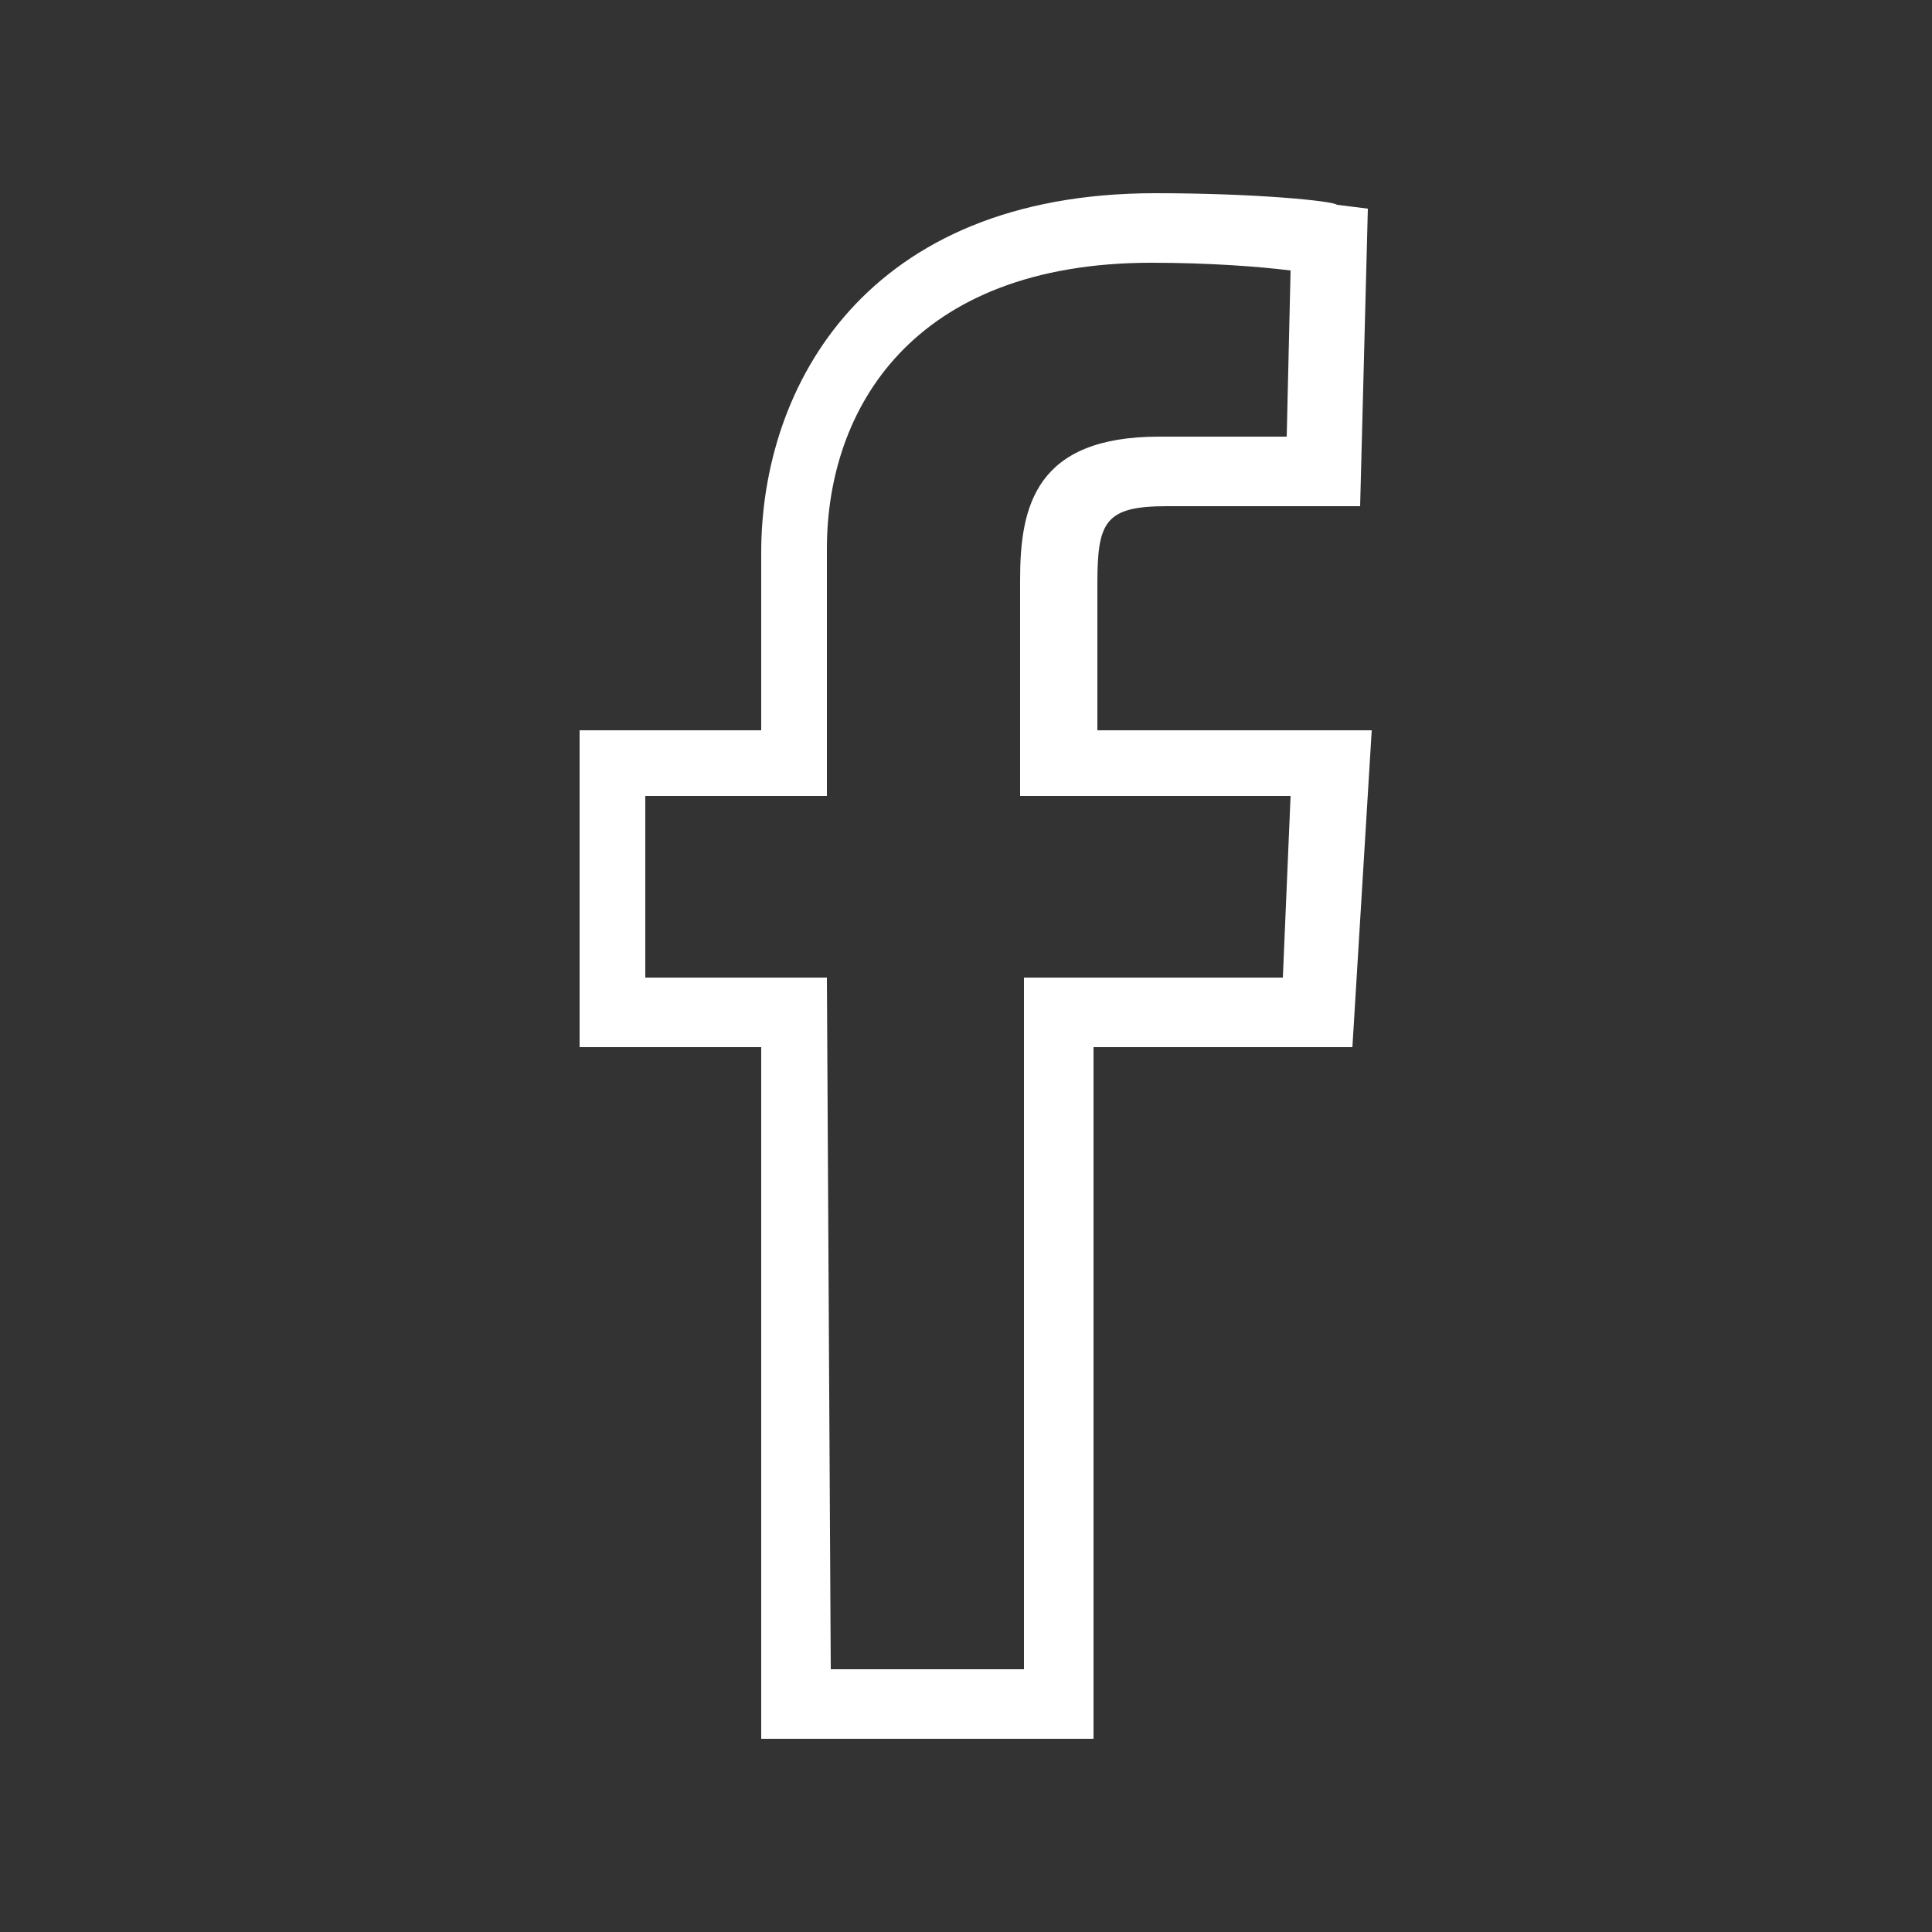
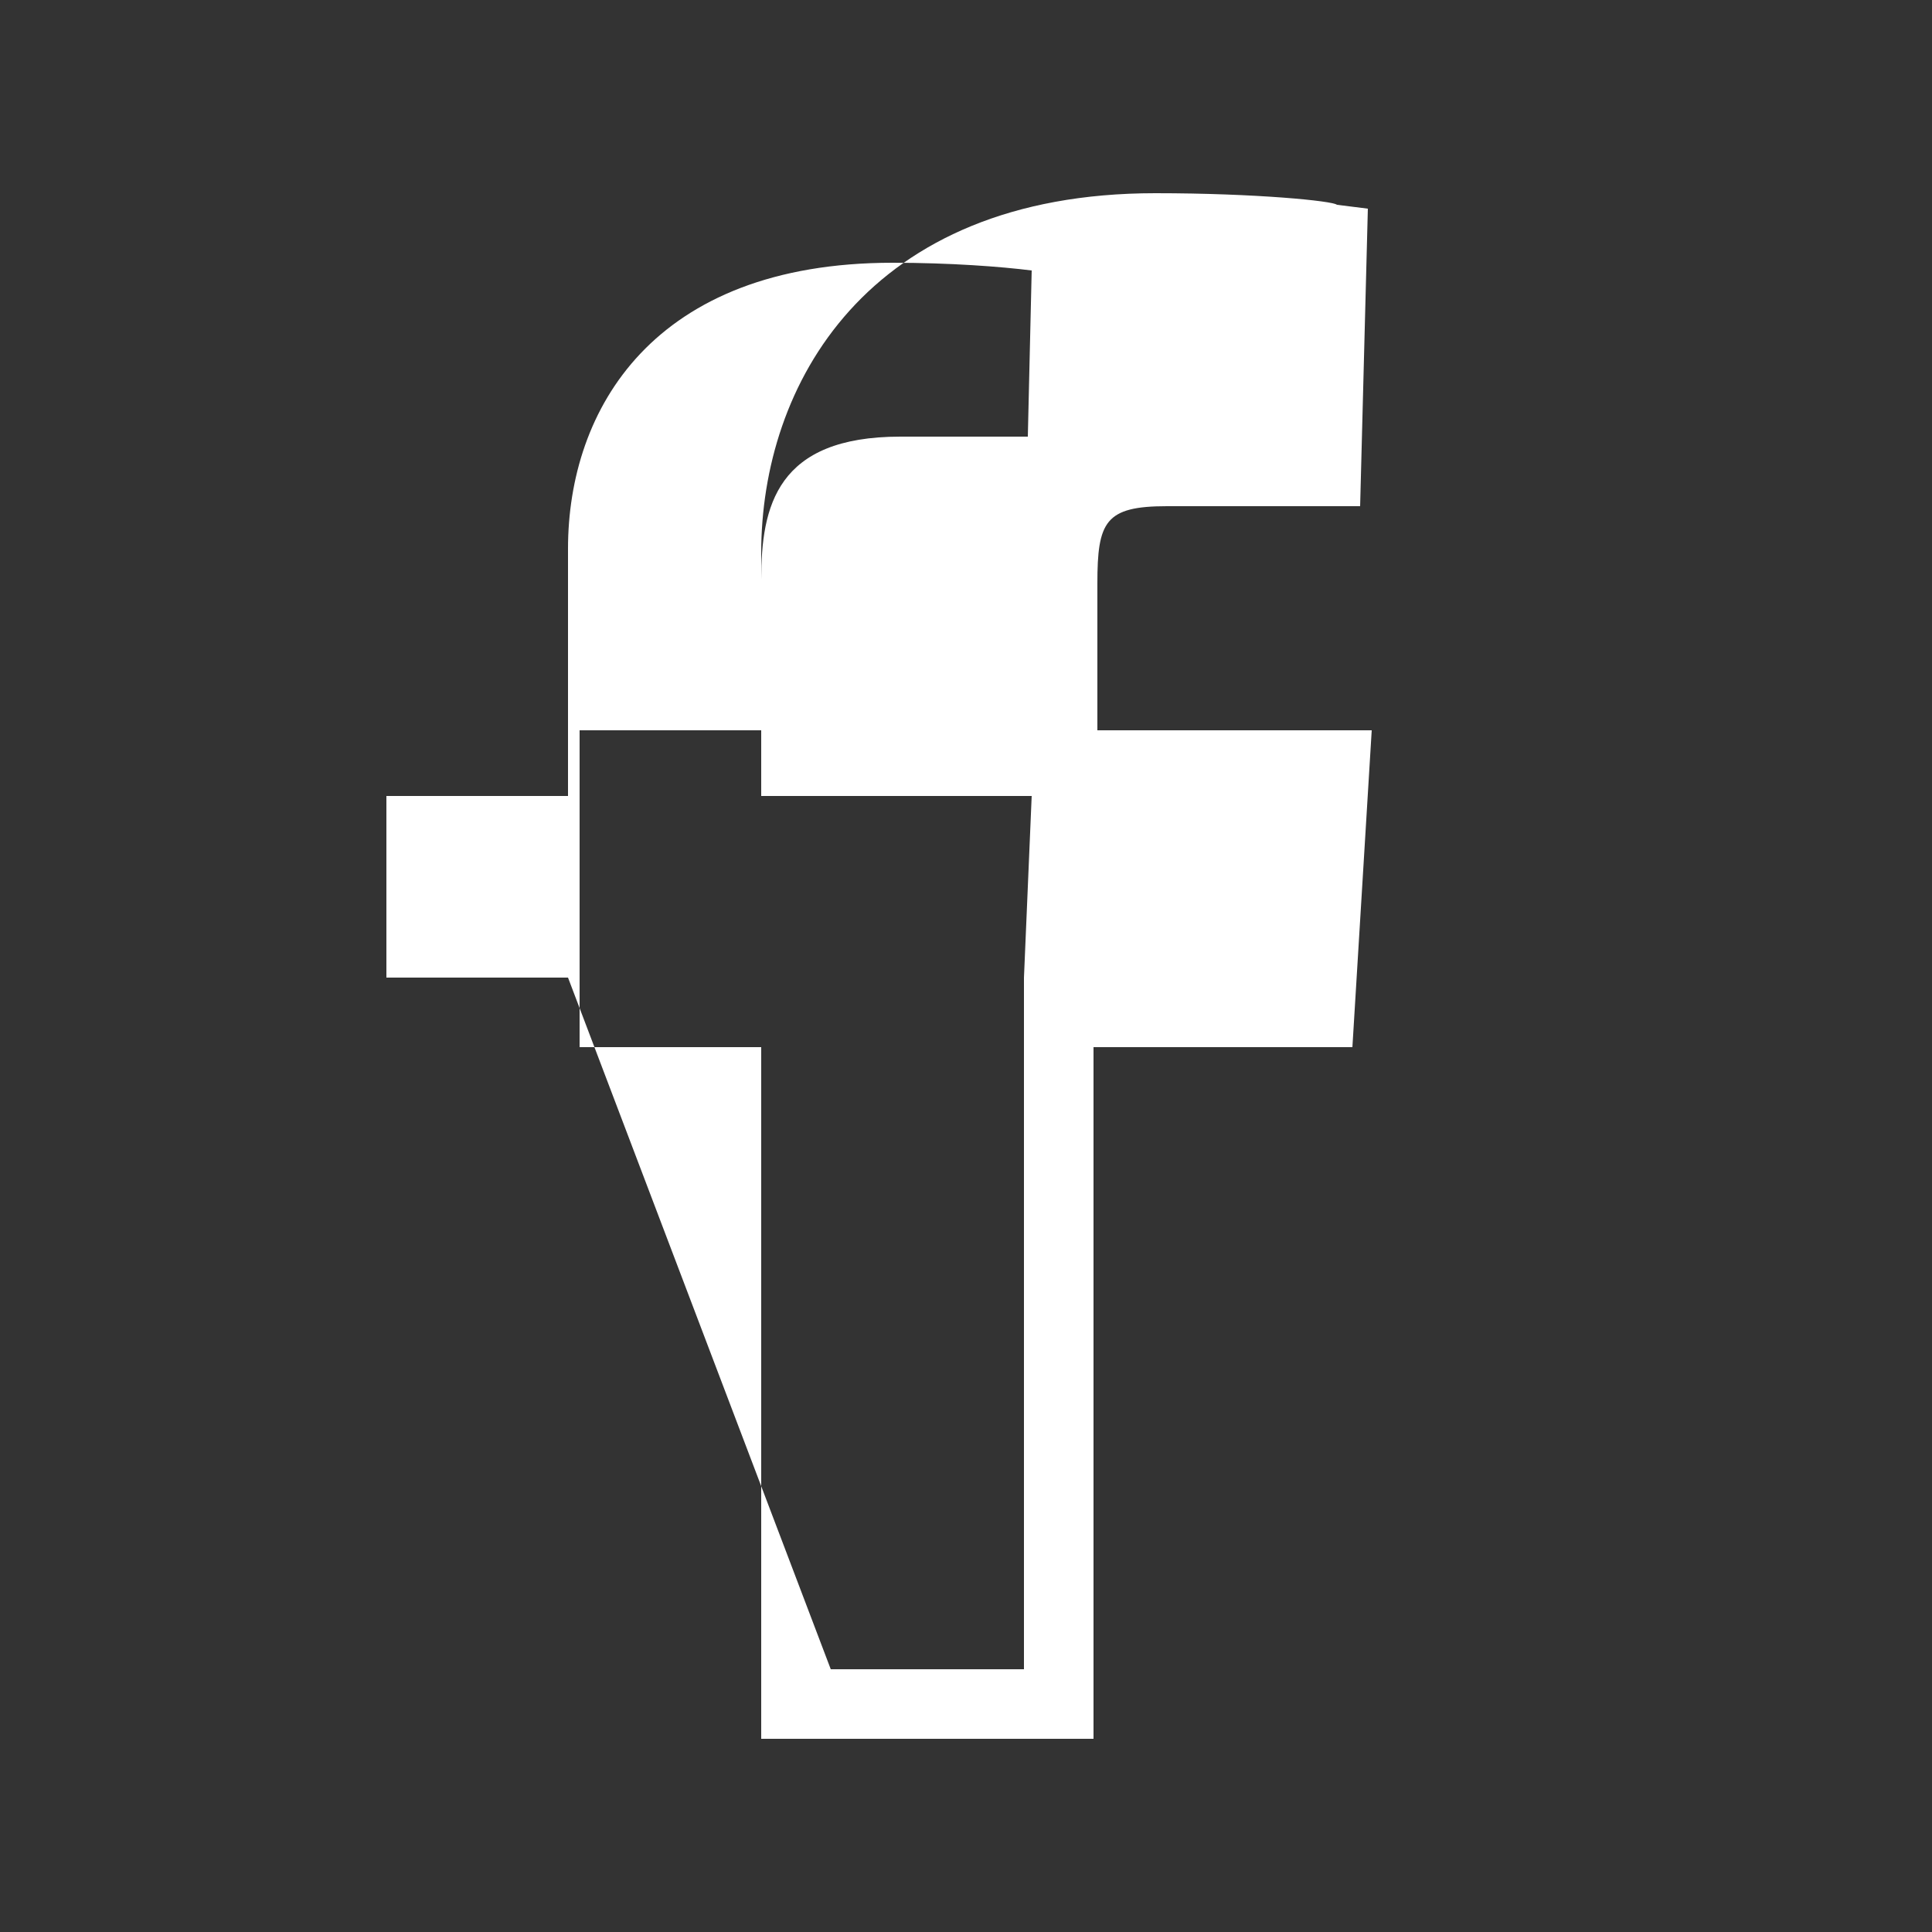
<svg xmlns="http://www.w3.org/2000/svg" version="1.1" id="Ebene_1" x="0px" y="0px" viewBox="0 0 50 50" style="enable-background:new 0 0 50 50;" xml:space="preserve">
  <rect x="0" y="0" width="50" height="50" fill="#333333" stroke="none" />
  <style type="text/css">
	.st0{fill:#FFFFFF;}
</style>
  <g>
-     <path class="st0" d="M28.3,45h-8.6V27.1H15v-8.2h4.7v-4.6C19.7,10,22.4,5,29.9,5c2.6,0,4.6,0.2,4.7,0.3l0.8,0.1l-0.2,7.7l-0.9,0   c0,0-2,0-4.1,0c-1.6,0-1.8,0.4-1.8,2v3.8h7.1L35,27.1h-6.7L28.3,45L28.3,45L28.3,45z M21.5,43.2h5V25.3h6.7l0.2-4.7h-7V15   c0-1.9,0.4-3.7,3.6-3.7c1.3,0,2.5,0,3.3,0l0.1-4.3c-0.8-0.1-2.1-0.2-3.6-0.2c-6.2,0-8.4,3.8-8.4,7.4v6.4h-4.7v4.7h4.7L21.5,43.2   L21.5,43.2L21.5,43.2z" />
+     <path class="st0" d="M28.3,45h-8.6V27.1H15v-8.2h4.7v-4.6C19.7,10,22.4,5,29.9,5c2.6,0,4.6,0.2,4.7,0.3l0.8,0.1l-0.2,7.7l-0.9,0   c0,0-2,0-4.1,0c-1.6,0-1.8,0.4-1.8,2v3.8h7.1L35,27.1h-6.7L28.3,45L28.3,45L28.3,45z M21.5,43.2h5V25.3l0.2-4.7h-7V15   c0-1.9,0.4-3.7,3.6-3.7c1.3,0,2.5,0,3.3,0l0.1-4.3c-0.8-0.1-2.1-0.2-3.6-0.2c-6.2,0-8.4,3.8-8.4,7.4v6.4h-4.7v4.7h4.7L21.5,43.2   L21.5,43.2L21.5,43.2z" />
  </g>
</svg>